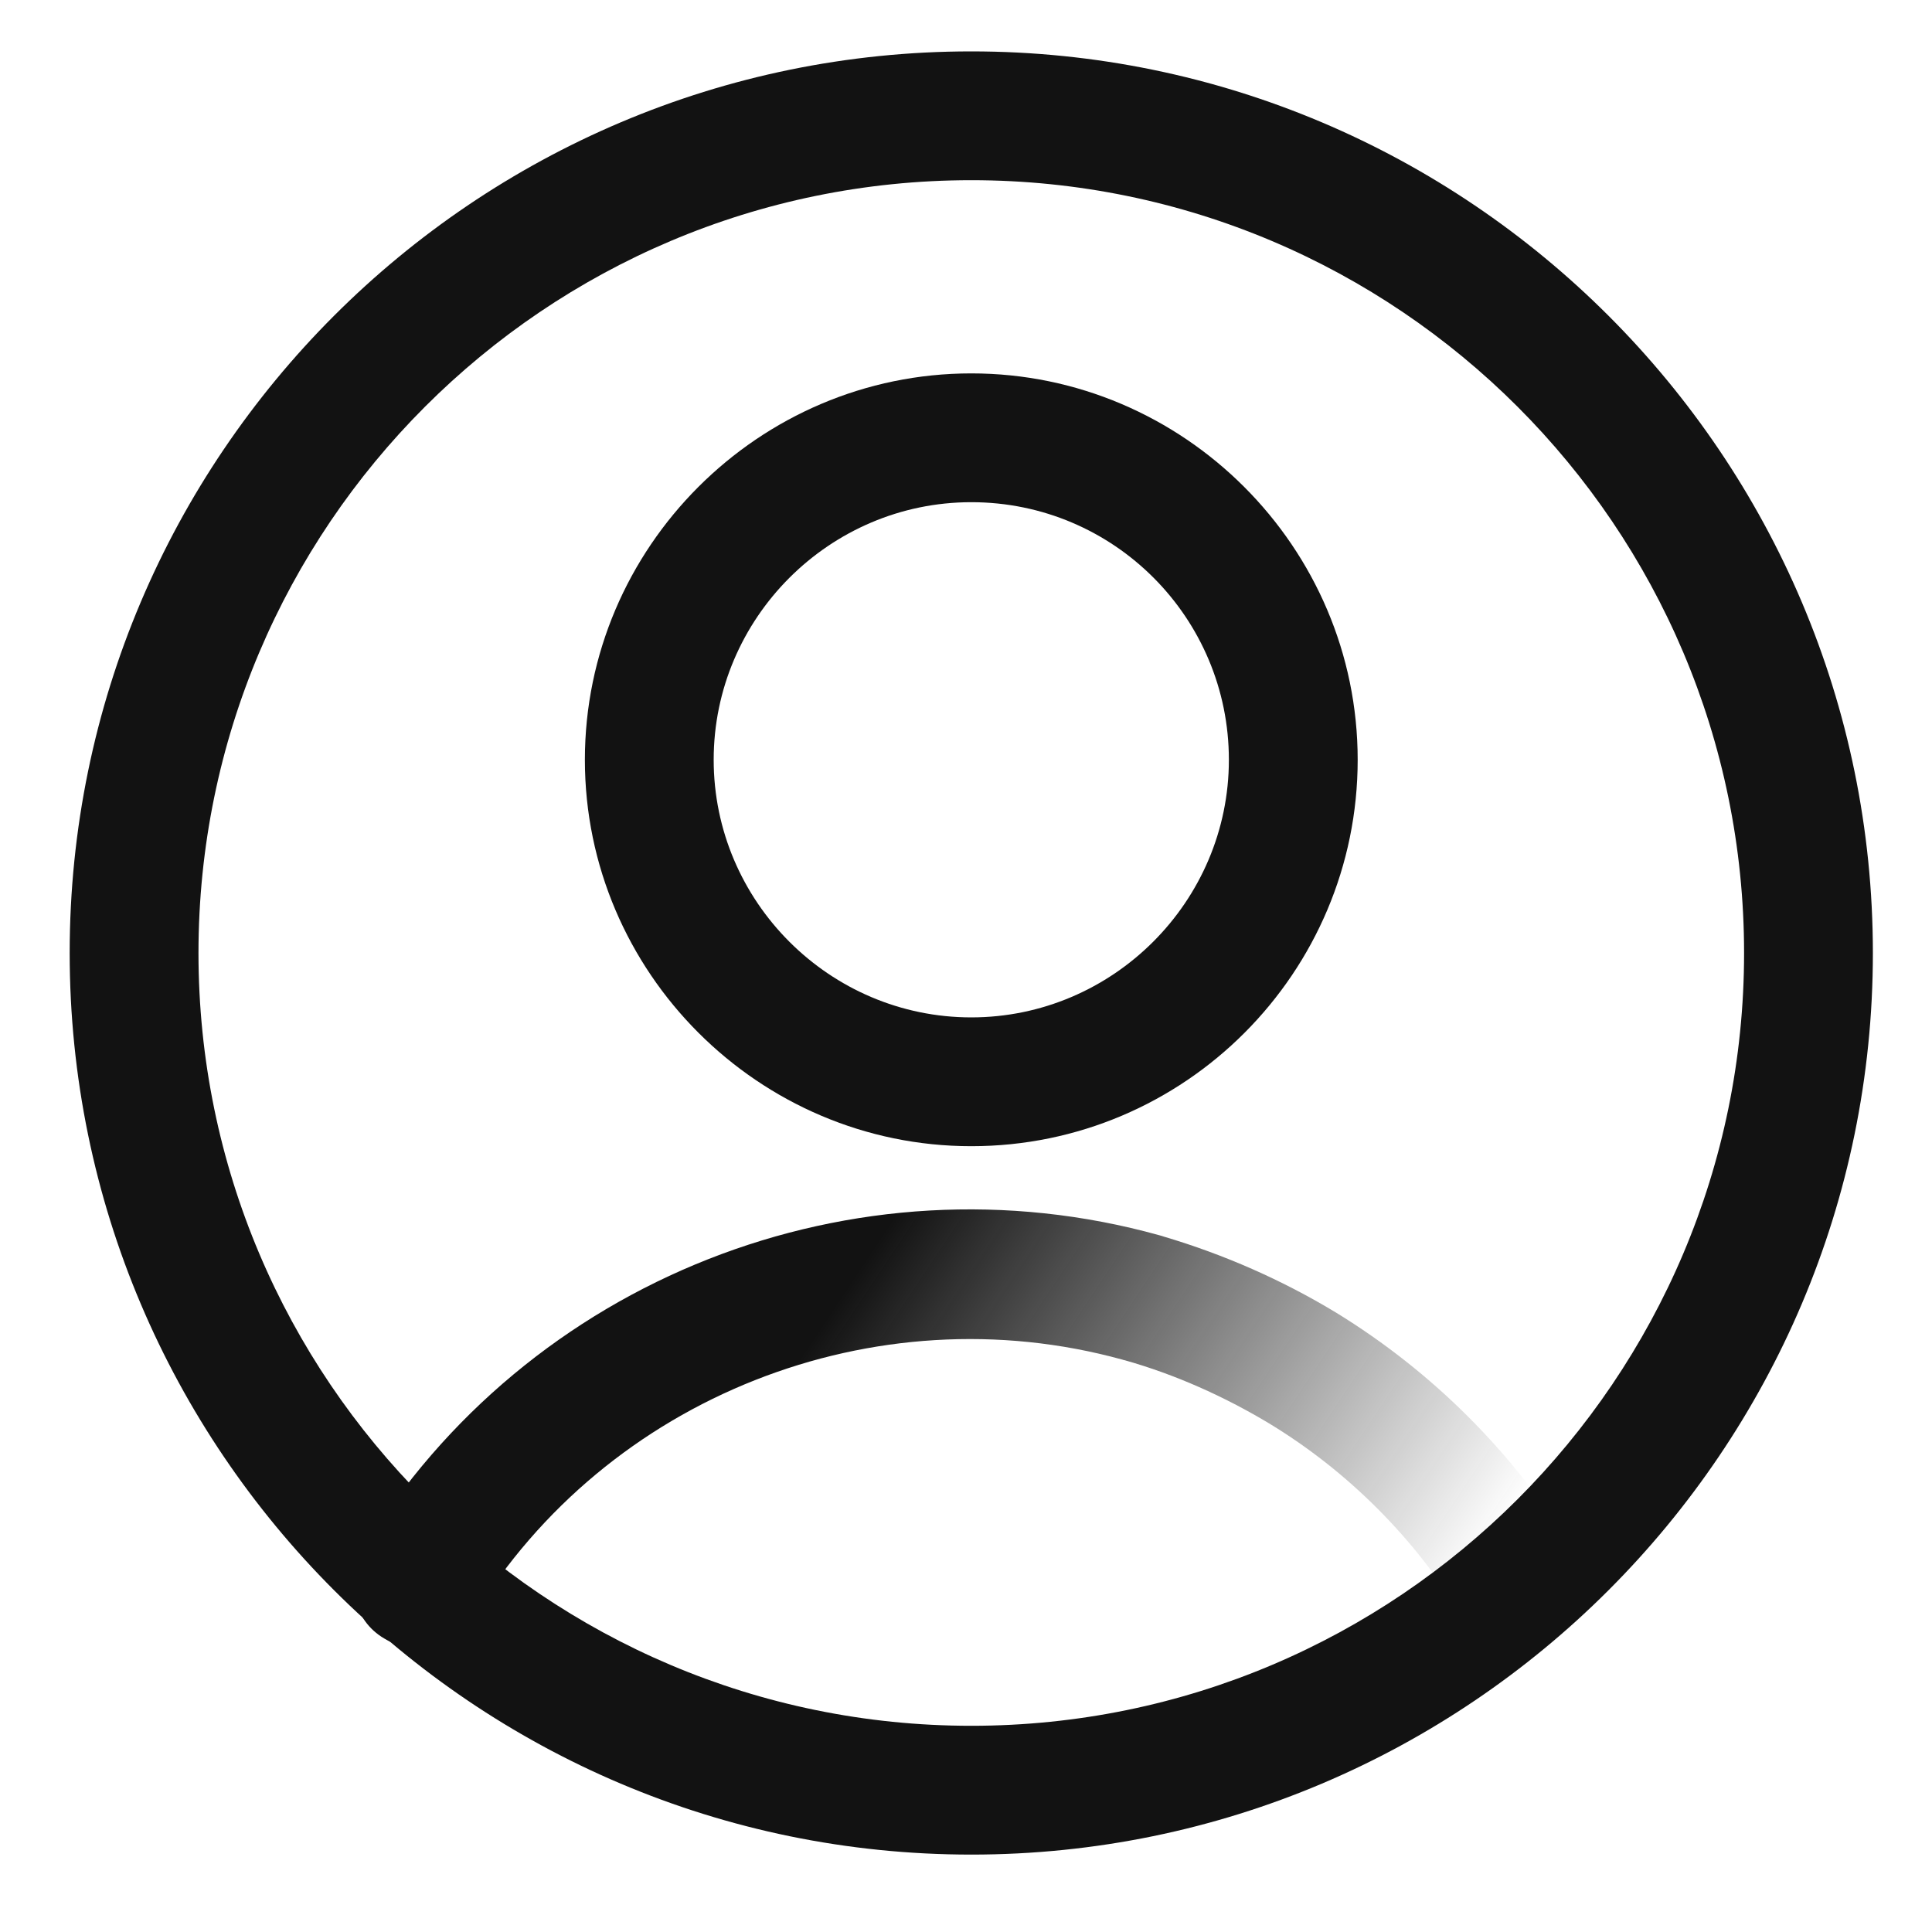
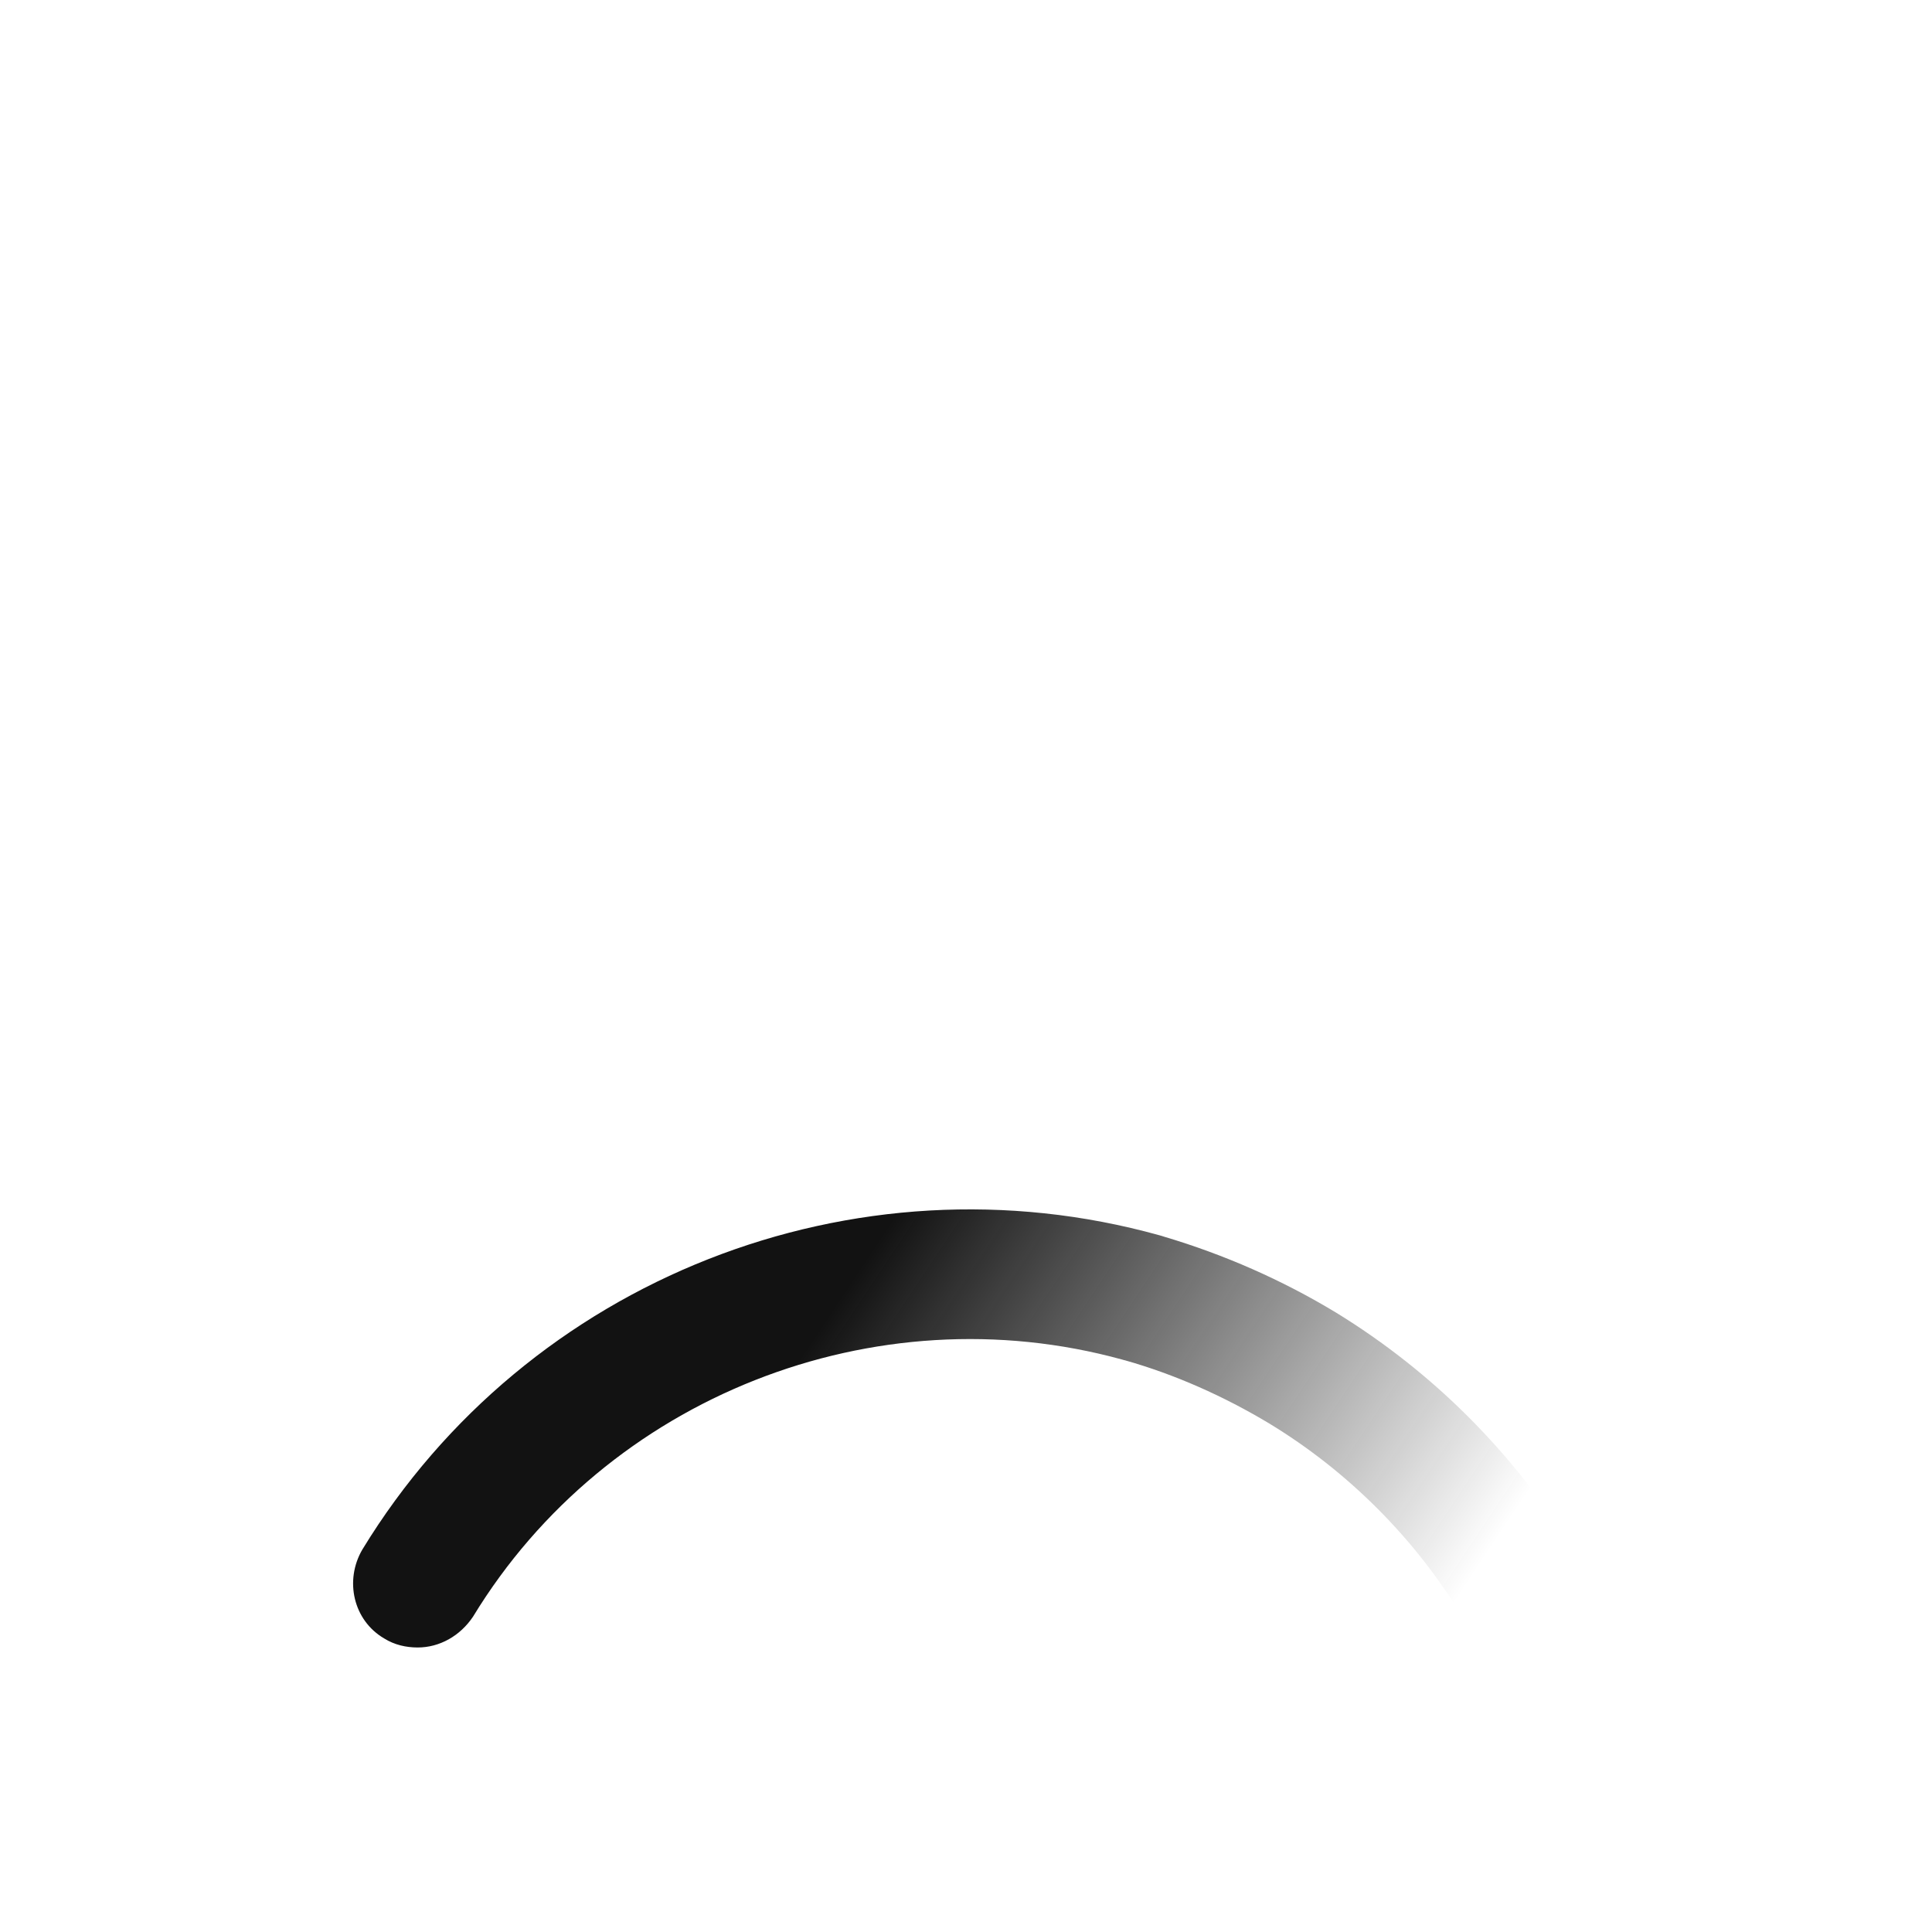
<svg xmlns="http://www.w3.org/2000/svg" id="Layer_1" data-name="Layer 1" viewBox="0 0 150 150">
  <defs>
    <style>
      .cls-1 {
        fill: #121212;
      }

      .cls-2 {
        fill: url(#linear-gradient);
        fill-rule: evenodd;
      }
    </style>
    <linearGradient id="linear-gradient" x1="-1610.88" y1="-869.27" x2="-1543.25" y2="-914.34" gradientTransform="translate(1654 -770.5) scale(1 -1)" gradientUnits="userSpaceOnUse">
      <stop offset=".24" stop-color="#121212" />
      <stop offset=".89" stop-color="#121212" stop-opacity="0" />
    </linearGradient>
  </defs>
  <path class="cls-2" d="M29.83,127.21c.8.5,1.7.7,2.6.7,1.7,0,3.3-.9,4.3-2.4,10.37-17.04,31.17-25.25,50.41-19.95.06.02.12.04.19.05,3.9,1.1,7.7,2.8,11.2,4.9,6.1,3.7,11.3,8.9,15,15,1,1.5,2.6,2.4,4.3,2.4.9,0,1.8-.3,2.6-.7,2.4-1.5,3.1-4.5,1.7-6.9-4.6-7.5-10.9-13.8-18.4-18.4-4.2-2.54-8.69-4.51-13.37-5.9-.11-.04-.22-.07-.33-.1-23.7-6.6-49.1,3.4-61.9,24.4-1.4,2.4-.7,5.5,1.7,6.9Z" />
-   <path class="cls-1" d="M75.41,88.99c-16.5,0-30-13.5-30-30s13.5-30,30-30,30,13.5,30,30-13.4,30-30,30ZM75.41,38.99c-11,0-20,9-20,20s9,20,20,20,20-9,20-20-8.9-20-20-20Z" />
-   <path class="cls-1" d="M75.41,143.99c-38.6,0-70-31.4-70-70S36.81,3.99,75.41,3.99s70,31.4,70,70-31.4,70-70,70ZM75.41,13.99c-33.1,0-60,26.9-60,60s26.9,60,60,60,60-26.9,60-60S108.51,13.99,75.41,13.99Z" />
</svg>